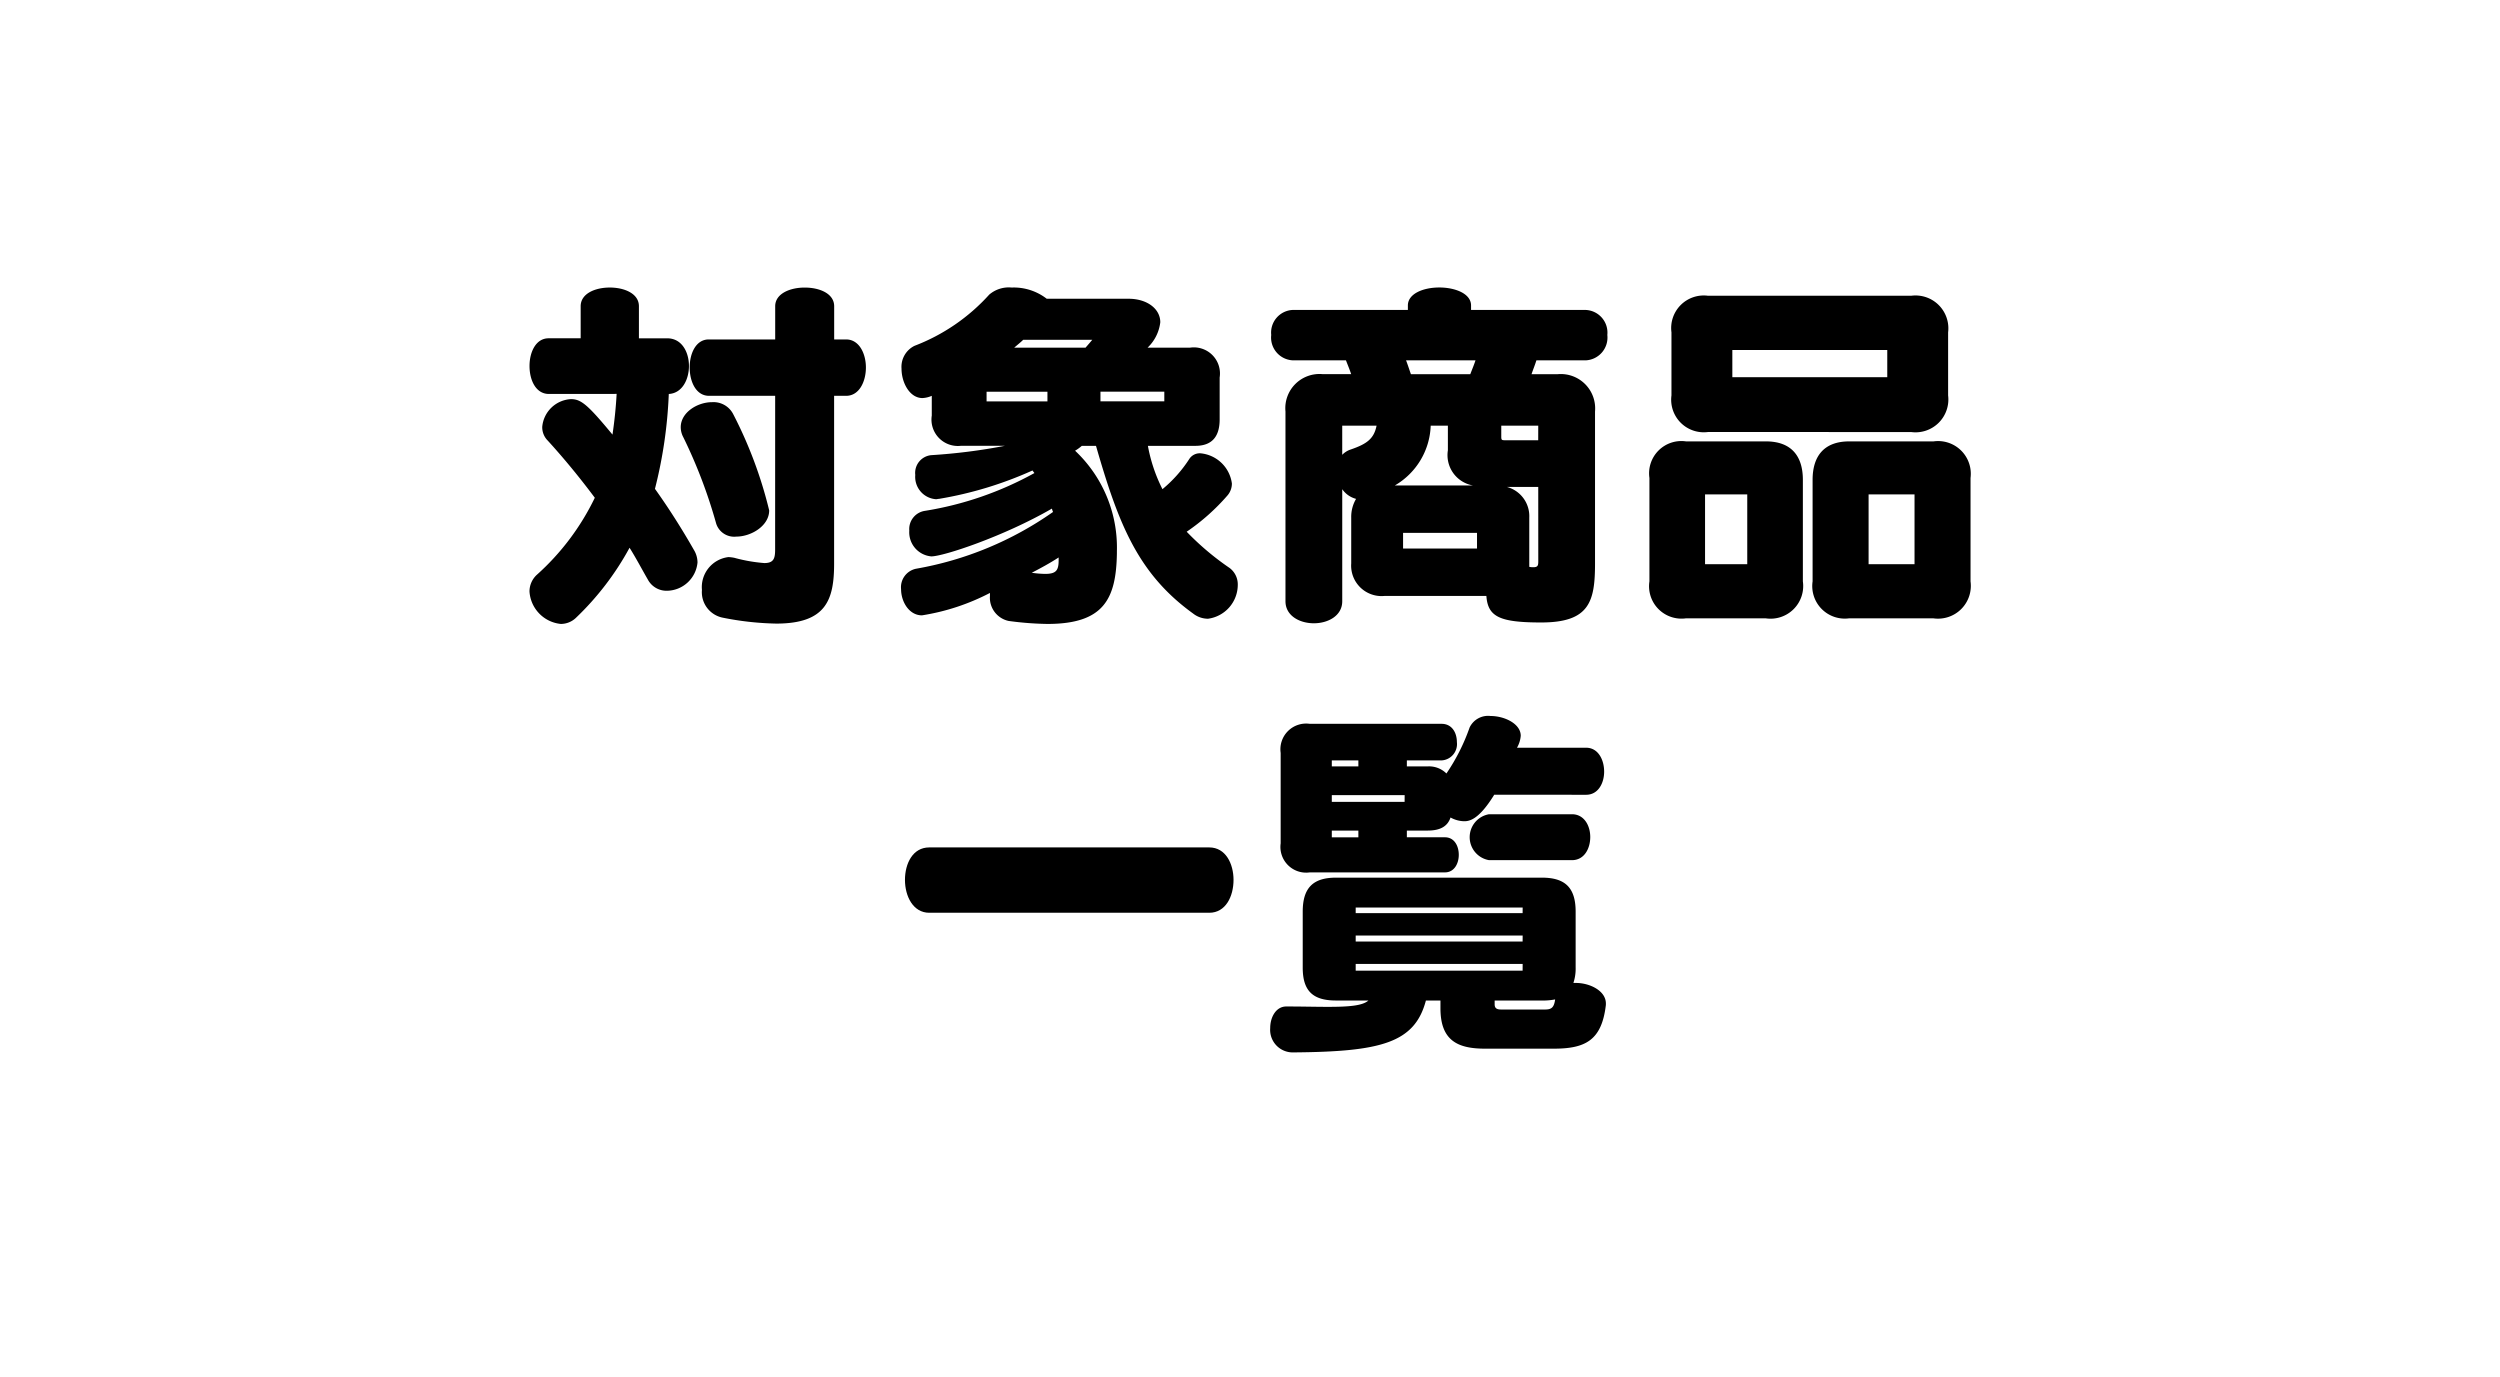
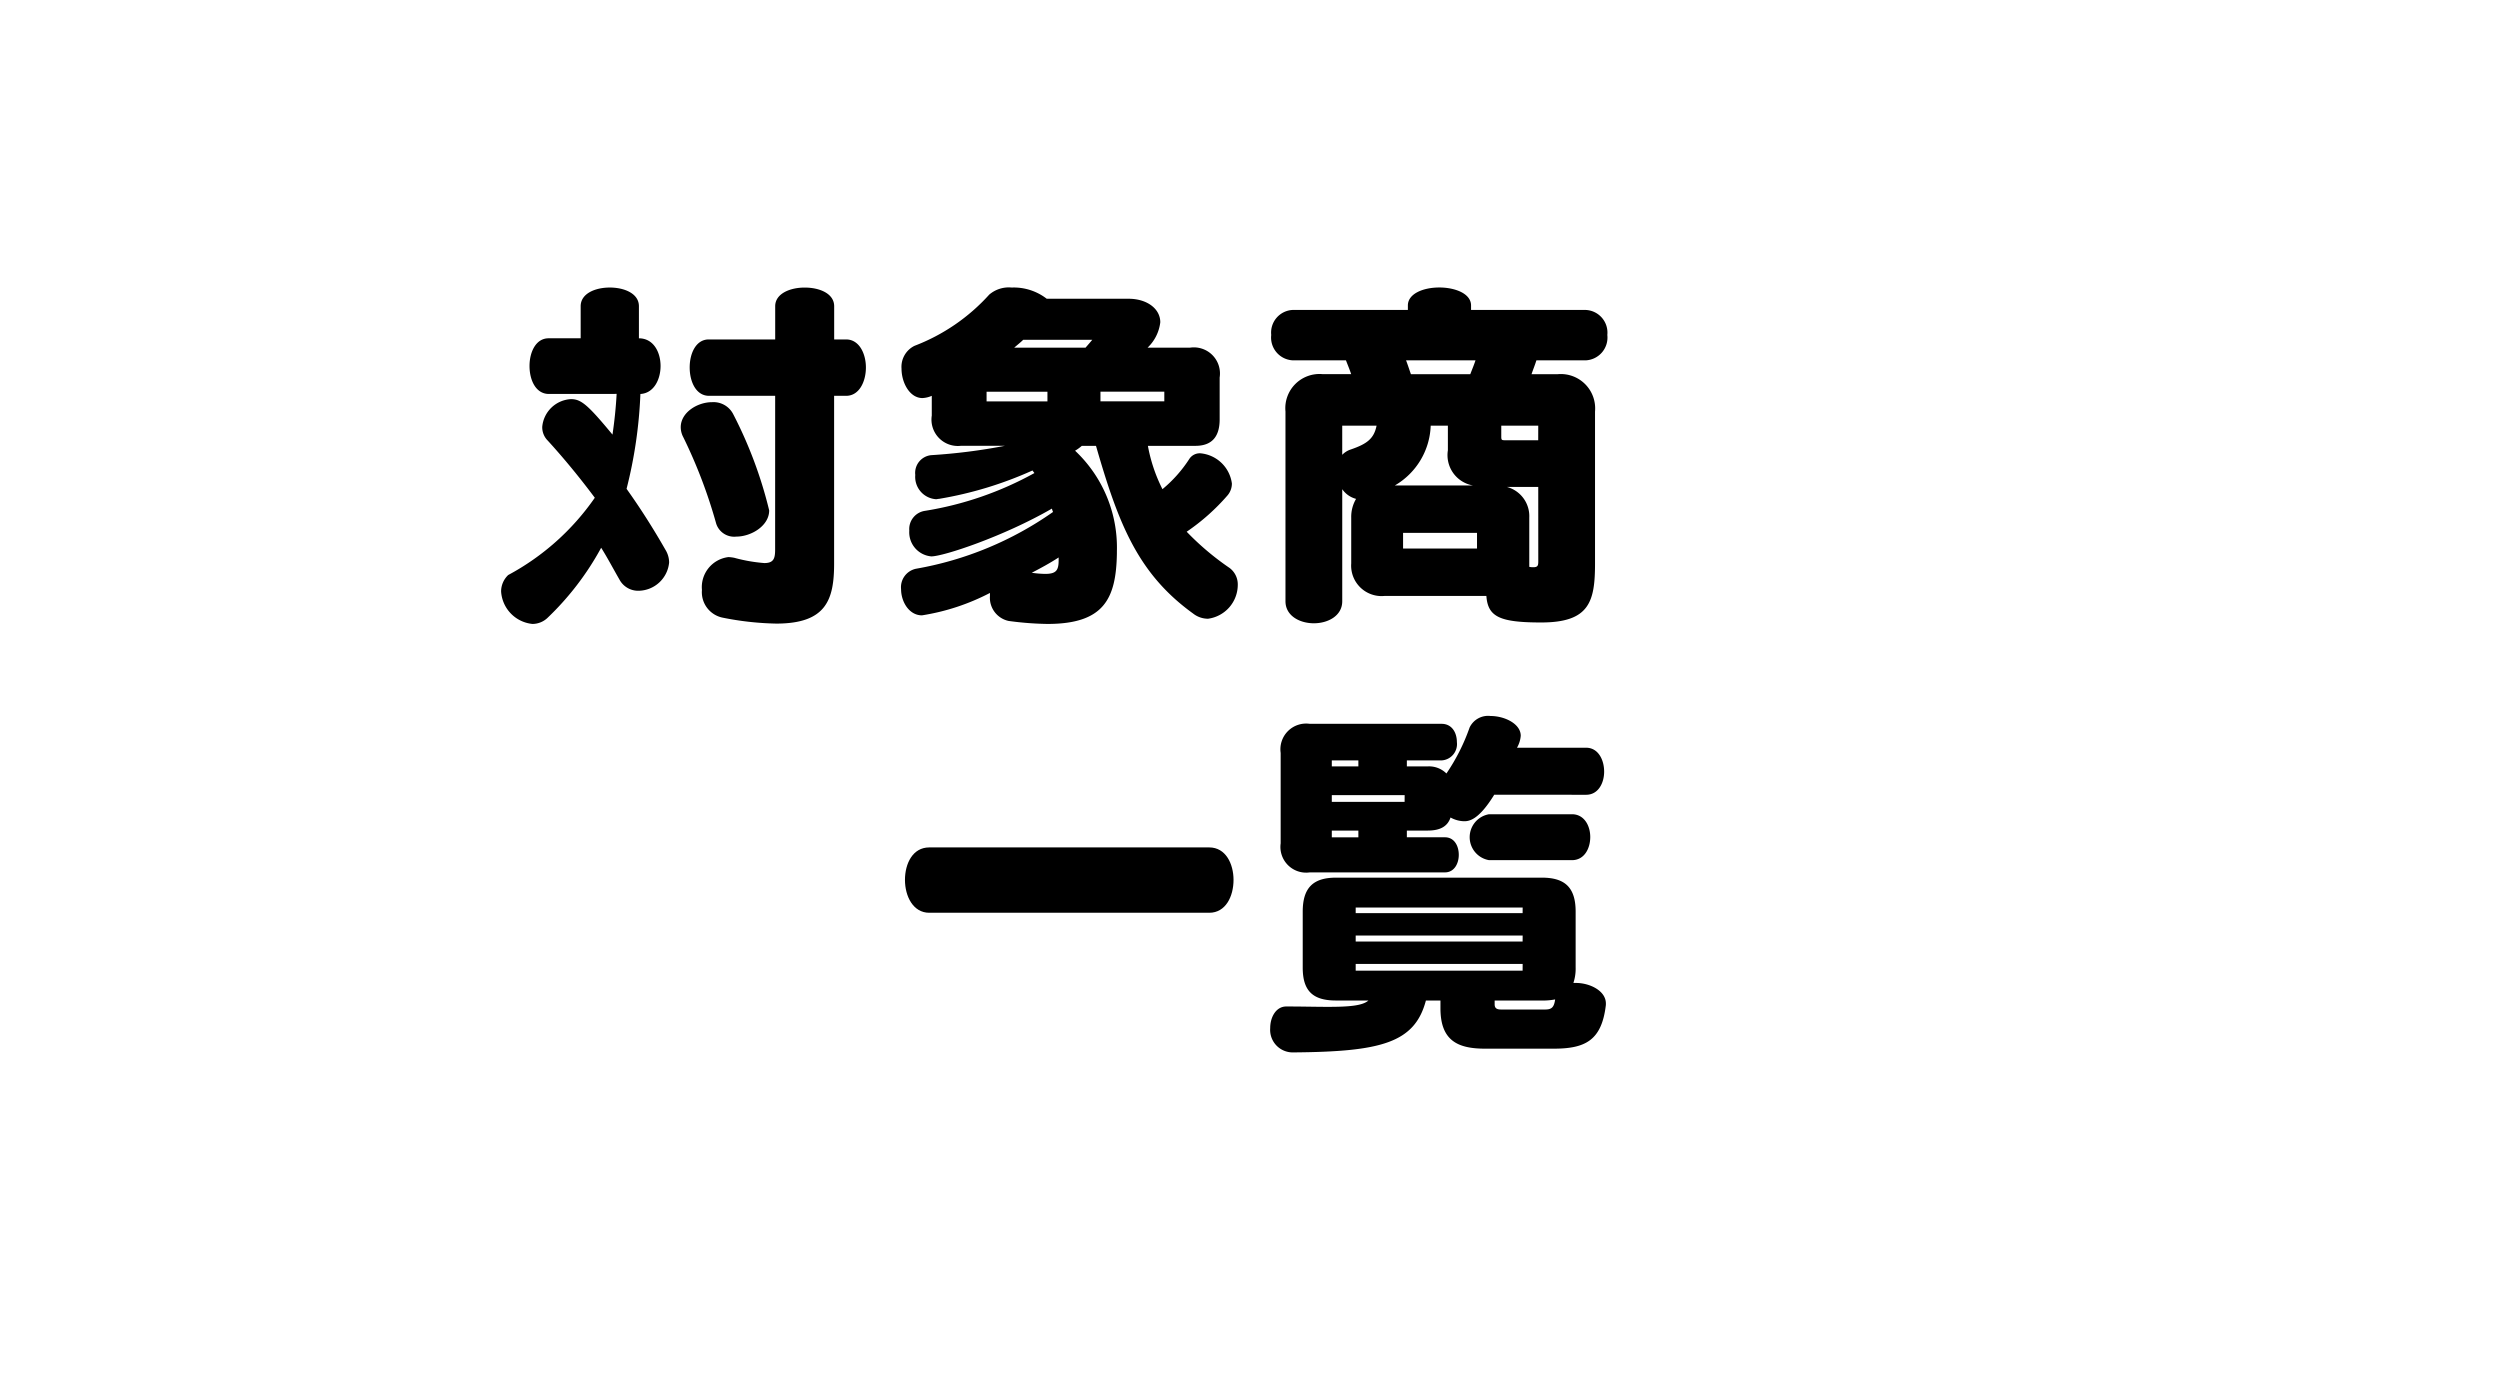
<svg xmlns="http://www.w3.org/2000/svg" id="レイヤー_1" data-name="レイヤー 1" viewBox="0 0 180.731 99.574">
-   <path d="M39.68,28.48c-.945,0-1.4-1-1.4-2.024,0-1,.459-2,1.377-2h2.321V22.137c0-.917,1.053-1.35,2.106-1.35s2.105.433,2.105,1.35v2.321h2.052c1.053,0,1.565,1,1.565,2,0,.972-.486,1.971-1.458,2.024a32.991,32.991,0,0,1-1,6.857c1,1.4,1.944,2.888,2.807,4.4a1.783,1.783,0,0,1,.27.918,2.252,2.252,0,0,1-2.214,2.051,1.529,1.529,0,0,1-1.376-.809c-.405-.7-.891-1.62-1.323-2.3a20.568,20.568,0,0,1-3.886,5.075,1.582,1.582,0,0,1-1.081.432,2.517,2.517,0,0,1-2.267-2.348,1.64,1.64,0,0,1,.513-1.188A17.907,17.907,0,0,0,43,35.984c-1.107-1.484-2.267-2.888-3.4-4.13a1.362,1.362,0,0,1-.4-1,2.2,2.2,0,0,1,2.078-2c.729,0,1.215.405,3,2.565.135-.918.242-1.89.3-2.943ZM53.23,38.792a1.365,1.365,0,0,1-1.457-.945A36.374,36.374,0,0,0,49.4,31.612a1.548,1.548,0,0,1-.188-.729c0-1.053,1.187-1.809,2.267-1.809a1.6,1.6,0,0,1,1.511.837A30.937,30.937,0,0,1,55.606,36.9C55.606,38.009,54.31,38.792,53.23,38.792Zm2.808-10.177H51.259c-.944,0-1.4-1.025-1.4-2.051s.459-2.025,1.377-2.025h4.805v-2.4c0-.917,1.079-1.35,2.131-1.35,1.081,0,2.133.433,2.133,1.35v2.4h.865c.944,0,1.429,1.026,1.429,2.025,0,1.026-.485,2.051-1.429,2.051H60.3v12.12c0,2.618-.566,4.346-4.183,4.346a21.434,21.434,0,0,1-3.888-.432,1.877,1.877,0,0,1-1.484-2,2.187,2.187,0,0,1,1.917-2.376,2.7,2.7,0,0,1,.431.054,11.543,11.543,0,0,0,2.159.378c.675,0,.784-.324.784-.972Z" />
+   <path d="M39.68,28.48c-.945,0-1.4-1-1.4-2.024,0-1,.459-2,1.377-2h2.321V22.137c0-.917,1.053-1.35,2.106-1.35s2.105.433,2.105,1.35v2.321c1.053,0,1.565,1,1.565,2,0,.972-.486,1.971-1.458,2.024a32.991,32.991,0,0,1-1,6.857c1,1.4,1.944,2.888,2.807,4.4a1.783,1.783,0,0,1,.27.918,2.252,2.252,0,0,1-2.214,2.051,1.529,1.529,0,0,1-1.376-.809c-.405-.7-.891-1.62-1.323-2.3a20.568,20.568,0,0,1-3.886,5.075,1.582,1.582,0,0,1-1.081.432,2.517,2.517,0,0,1-2.267-2.348,1.64,1.64,0,0,1,.513-1.188A17.907,17.907,0,0,0,43,35.984c-1.107-1.484-2.267-2.888-3.4-4.13a1.362,1.362,0,0,1-.4-1,2.2,2.2,0,0,1,2.078-2c.729,0,1.215.405,3,2.565.135-.918.242-1.89.3-2.943ZM53.23,38.792a1.365,1.365,0,0,1-1.457-.945A36.374,36.374,0,0,0,49.4,31.612a1.548,1.548,0,0,1-.188-.729c0-1.053,1.187-1.809,2.267-1.809a1.6,1.6,0,0,1,1.511.837A30.937,30.937,0,0,1,55.606,36.9C55.606,38.009,54.31,38.792,53.23,38.792Zm2.808-10.177H51.259c-.944,0-1.4-1.025-1.4-2.051s.459-2.025,1.377-2.025h4.805v-2.4c0-.917,1.079-1.35,2.131-1.35,1.081,0,2.133.433,2.133,1.35v2.4h.865c.944,0,1.429,1.026,1.429,2.025,0,1.026-.485,2.051-1.429,2.051H60.3v12.12c0,2.618-.566,4.346-4.183,4.346a21.434,21.434,0,0,1-3.888-.432,1.877,1.877,0,0,1-1.484-2,2.187,2.187,0,0,1,1.917-2.376,2.7,2.7,0,0,1,.431.054,11.543,11.543,0,0,0,2.159.378c.675,0,.784-.324.784-.972Z" />
  <path d="M80.743,40.006c-.054,3.294-.945,5.1-5.021,5.1a23.076,23.076,0,0,1-2.806-.216,1.715,1.715,0,0,1-1.35-1.809v-.216a16.012,16.012,0,0,1-4.913,1.62c-.944,0-1.512-1-1.512-1.89a1.364,1.364,0,0,1,1.107-1.484,24.544,24.544,0,0,0,9.879-4.1,1.271,1.271,0,0,1-.081-.243c-3.508,2.025-7.854,3.455-8.718,3.455a1.747,1.747,0,0,1-1.593-1.862,1.331,1.331,0,0,1,1.134-1.431A24.229,24.229,0,0,0,74.778,34.2c-.027-.054-.109-.135-.135-.189a27.334,27.334,0,0,1-6.749,2.051c-.08,0-.161.028-.216.028a1.617,1.617,0,0,1-1.511-1.755,1.286,1.286,0,0,1,1.161-1.431,41.532,41.532,0,0,0,5.317-.675H69.46a1.908,1.908,0,0,1-2.1-2.186V28.615a1.892,1.892,0,0,1-.675.162c-.918,0-1.512-1.106-1.512-2.132A1.692,1.692,0,0,1,66.113,25a14,14,0,0,0,5.4-3.7,2.167,2.167,0,0,1,1.62-.513,3.9,3.9,0,0,1,2.537.81H81.58c1.349,0,2.3.729,2.3,1.7a3.014,3.014,0,0,1-.918,1.835h3.077a1.887,1.887,0,0,1,2.133,2.16v3.023c0,1.107-.433,1.916-1.755,1.916H82.984a11.446,11.446,0,0,0,1.053,3.132,9.523,9.523,0,0,0,1.943-2.187.9.9,0,0,1,.81-.405,2.524,2.524,0,0,1,2.267,2.187,1.325,1.325,0,0,1-.3.836,15.265,15.265,0,0,1-2.969,2.646,19.6,19.6,0,0,0,3.1,2.618,1.483,1.483,0,0,1,.594,1.215A2.48,2.48,0,0,1,87.33,44.73a1.751,1.751,0,0,1-1.08-.378c-4-2.888-5.4-6.5-7.018-12.12H78.206a3.185,3.185,0,0,1-.486.351,9.608,9.608,0,0,1,3.023,7.262ZM75.722,28.318h-4.4v.7h4.4Zm-1.754-3.752c-.189.189-.432.378-.648.567h5.156c.189-.216.4-.458.485-.567ZM76.532,40.3c-.62.405-1.269.756-1.944,1.107a7.393,7.393,0,0,0,.972.081c.811,0,.972-.27.972-1Zm7.639-11.985H79.555v.7h4.616Z" />
  <path d="M100.083,43.083a2.2,2.2,0,0,1-2.4-2.348v-3.32a2.564,2.564,0,0,1,.351-1.35,1.75,1.75,0,0,1-1-.7v8.1c0,1.053-1.027,1.593-2.052,1.593s-2.052-.54-2.052-1.593V29.749a2.471,2.471,0,0,1,2.7-2.7H97.68c-.108-.324-.243-.648-.378-1h-3.86A1.648,1.648,0,0,1,91.9,24.216a1.638,1.638,0,0,1,1.538-1.809h8.341v-.324c0-.863,1.134-1.3,2.267-1.3s2.3.433,2.3,1.3v.324h8.286a1.642,1.642,0,0,1,1.566,1.809,1.651,1.651,0,0,1-1.566,1.835h-3.562c-.109.351-.243.675-.352,1h1.89a2.483,2.483,0,0,1,2.7,2.7V40.735c0,2.753-.4,4.265-3.887,4.265-3,0-3.86-.405-3.967-1.917Zm-3.05-12.308V32.88a1.487,1.487,0,0,1,.593-.378c1.188-.405,1.7-.782,1.889-1.727Zm7.638,0h-1.242a5.206,5.206,0,0,1-2.591,4.319h5.642a2.222,2.222,0,0,1-1.809-2.538Zm2.106,7.747h-5.345v1.133h5.345Zm-5.129-12.471c.135.351.243.7.351,1h4.292c.134-.351.27-.675.377-1Zm9.556,4.724h-2.673v.782c0,.244.027.27.27.27h2.4Zm0,4.426h-2.268a2.186,2.186,0,0,1,1.619,2.214v3.563a1.223,1.223,0,0,0,.3.027c.323,0,.351-.135.351-.432Z" />
-   <path d="M121.886,44.7a2.343,2.343,0,0,1-2.645-2.672V34.554a2.334,2.334,0,0,1,2.645-2.645h5.777c1.781,0,2.671,1,2.671,2.78v7.342a2.361,2.361,0,0,1-2.671,2.672Zm1.593-13.469a2.356,2.356,0,0,1-2.645-2.646V24.027a2.356,2.356,0,0,1,2.645-2.646h14.684a2.375,2.375,0,0,1,2.671,2.646v4.561a2.375,2.375,0,0,1-2.671,2.646Zm2.834,4.508h-3.051v5.047h3.051ZM136.435,25.3h-11.2v1.97h11.2ZM133.682,44.7a2.353,2.353,0,0,1-2.645-2.672V34.689c0-1.782.89-2.78,2.645-2.78h6.1a2.365,2.365,0,0,1,2.673,2.645v7.477a2.373,2.373,0,0,1-2.673,2.672Zm4.724-8.961h-3.321v5.047h3.321Z" />
  <path d="M67.176,65.986c-1.16,0-1.754-1.188-1.754-2.376s.567-2.348,1.754-2.348H87.421c1.188,0,1.754,1.188,1.754,2.348,0,1.188-.566,2.376-1.754,2.376Z" />
  <path d="M116.092,72.653c-.3,2.564-1.485,3.158-3.779,3.158h-4.939c-1.944,0-3.24-.54-3.24-2.915v-.567h-1.052c-.81,3.077-3.267,3.7-9.556,3.752H93.5a1.631,1.631,0,0,1-1.674-1.755c0-.81.431-1.565,1.16-1.565,1.161,0,2.16.027,3,.027,1.539,0,2.511-.081,2.942-.459H96.577c-1.674,0-2.4-.7-2.4-2.376V65.905c0-1.7.729-2.457,2.4-2.457h14.9c1.7,0,2.43.756,2.43,2.457v4.048a3.3,3.3,0,0,1-.162,1.107h.188c1,0,2.16.567,2.16,1.485Zm-8.071-15.2c-1.16,1.89-1.862,1.916-2.187,1.916a2.107,2.107,0,0,1-.971-.27c-.216.648-.756.945-1.647.945h-1.511v.486h2.754c.674,0,1,.621,1,1.269,0,.621-.324,1.268-1,1.268H94.687a1.86,1.86,0,0,1-2.105-2.1V54.432a1.86,1.86,0,0,1,2.105-2.105h9.528c.756,0,1.107.648,1.107,1.323a1.182,1.182,0,0,1-1.107,1.322h-2.51v.433h1.511a1.782,1.782,0,0,1,1.35.512,14.262,14.262,0,0,0,1.674-3.32,1.477,1.477,0,0,1,1.511-.836c1.026,0,2.187.566,2.187,1.43a2.053,2.053,0,0,1-.271.864h5c.863,0,1.3.864,1.3,1.727,0,.837-.433,1.674-1.3,1.674ZM98.2,54.972H96.279v.433H98.2Zm3.346,2.511H96.279v.486h5.263ZM98.2,60.047H96.279v.486H98.2Zm11.877,5.561H98.006v.405h12.067Zm0,2.024H98.006v.432h12.067Zm0,2.051H98.006v.487h12.067Zm-2.43-7.5a1.684,1.684,0,0,1,0-3.32h5.992c.892,0,1.324.836,1.324,1.646,0,.837-.432,1.674-1.324,1.674Zm.405,10.149v.27c0,.27.135.378.459.378h3.185c.459,0,.648-.135.729-.729a4.932,4.932,0,0,1-.945.081Z" />
</svg>